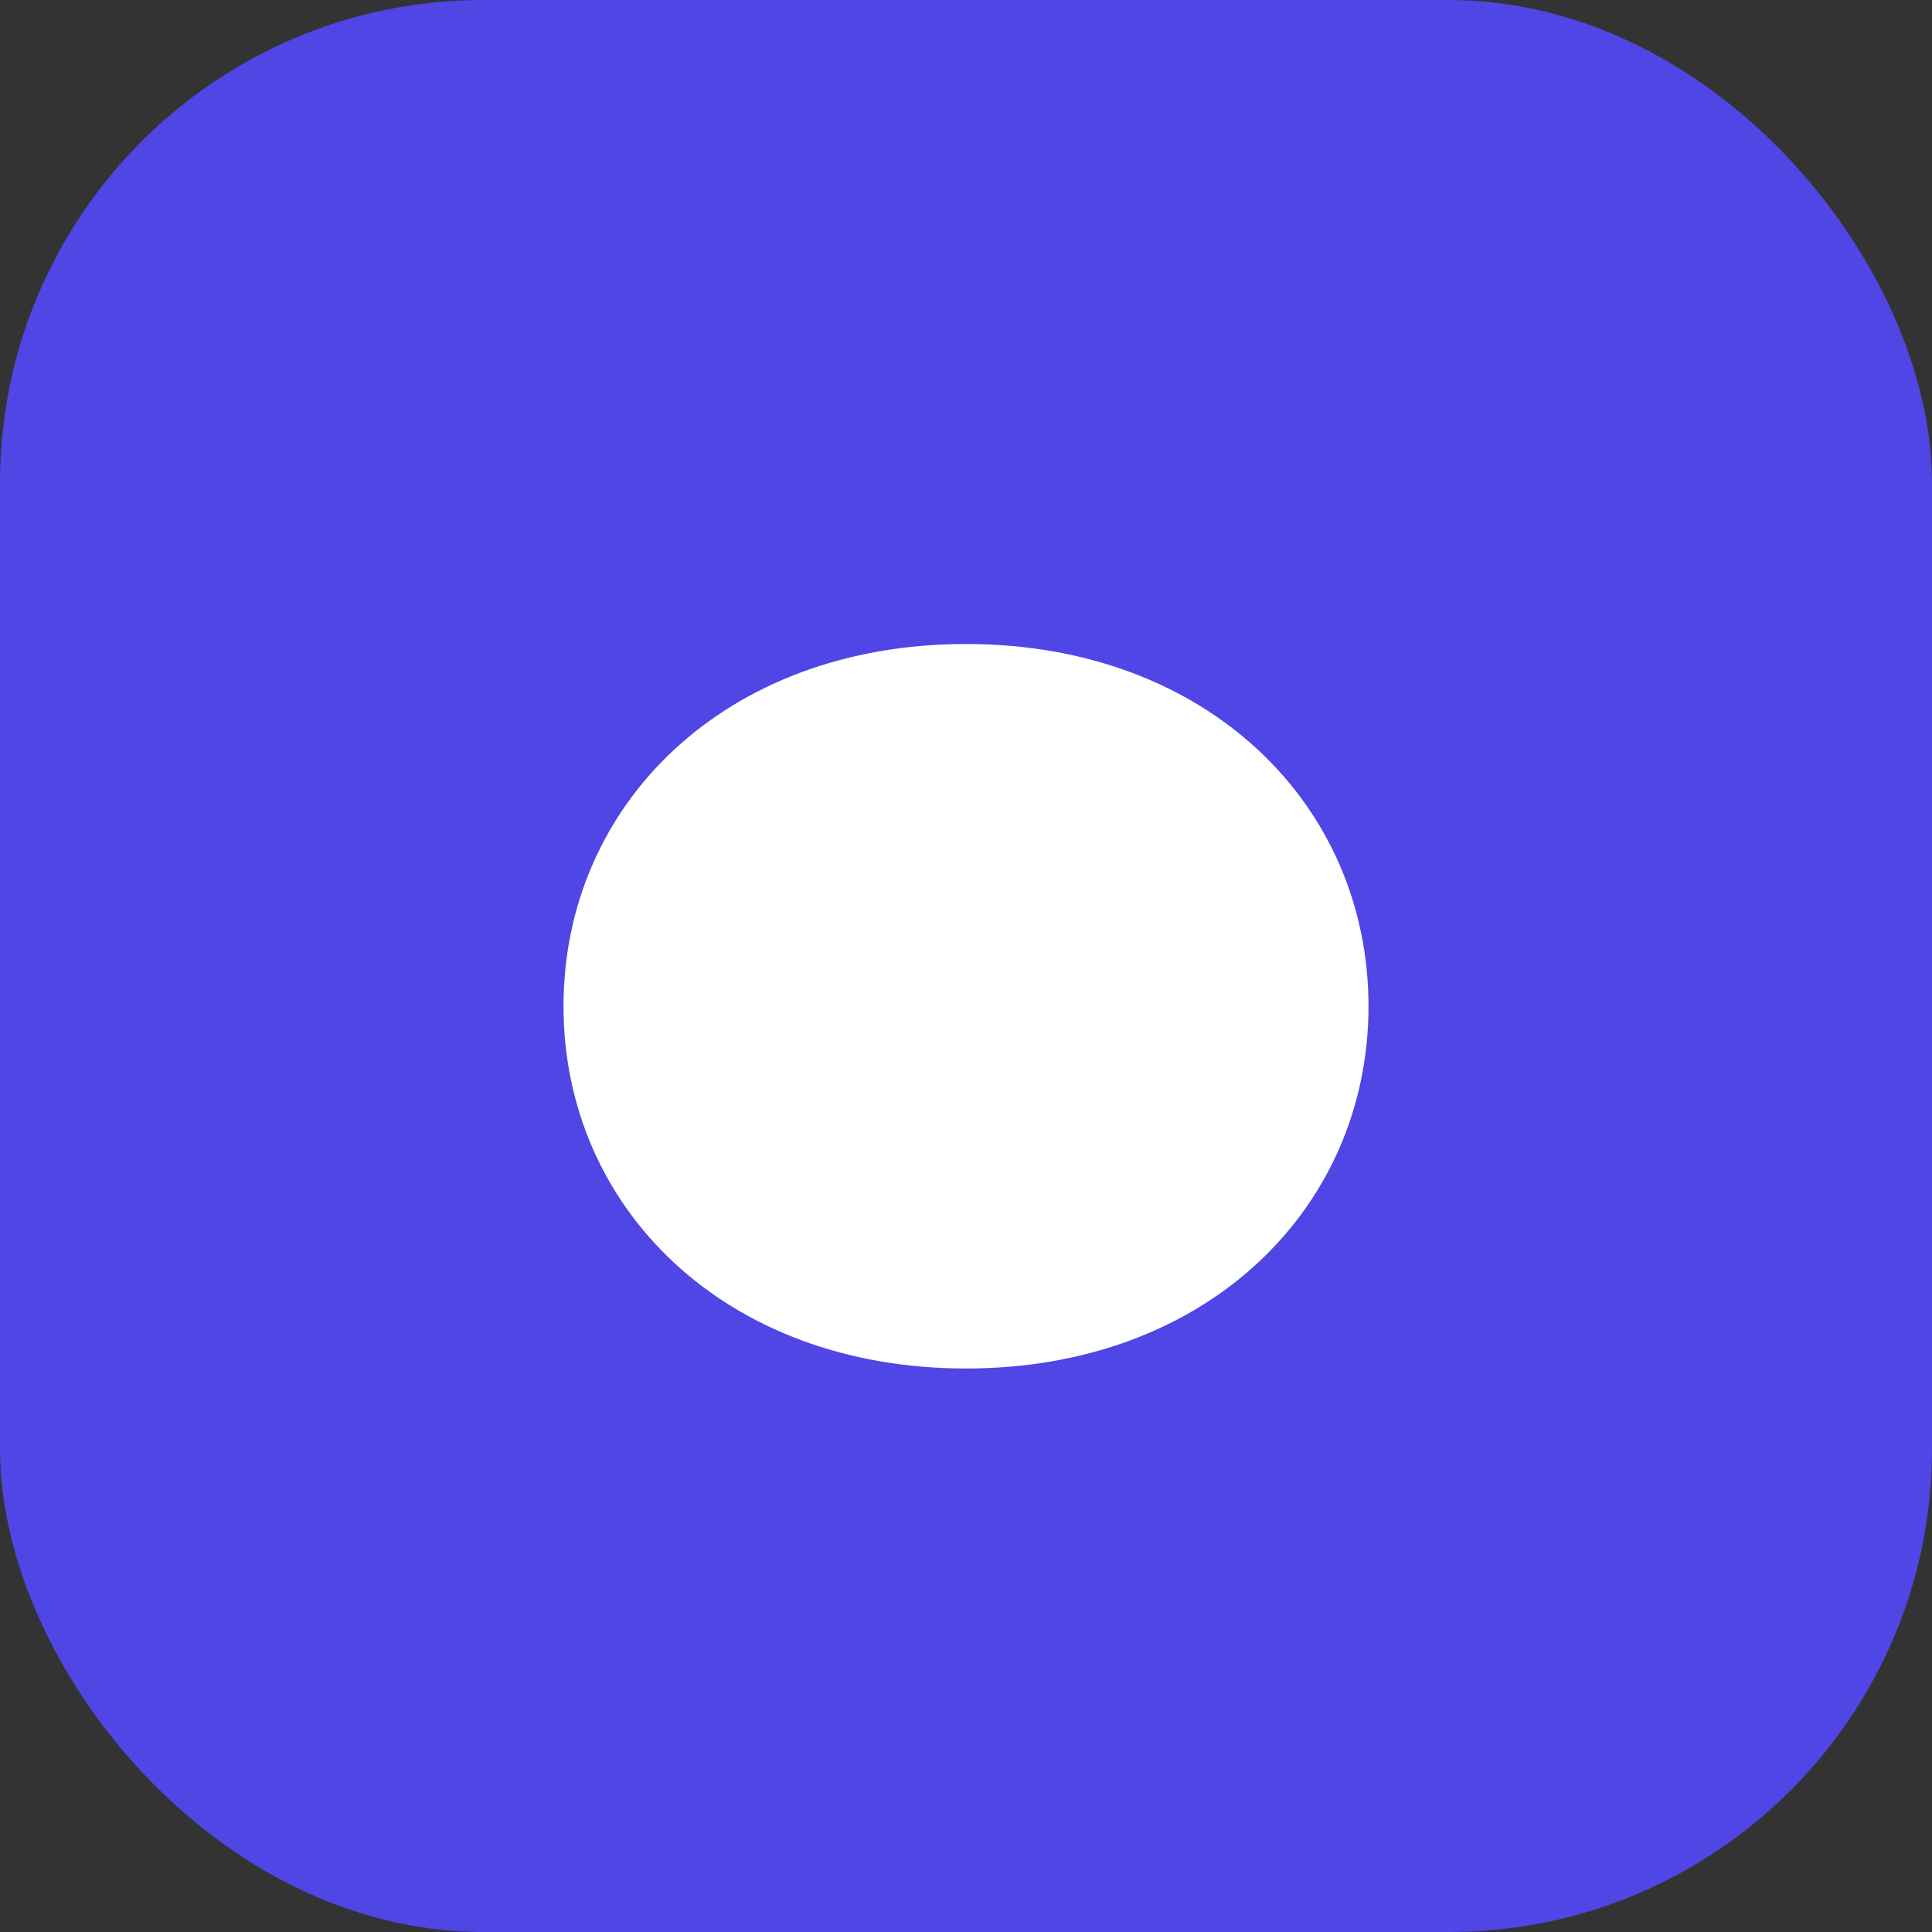
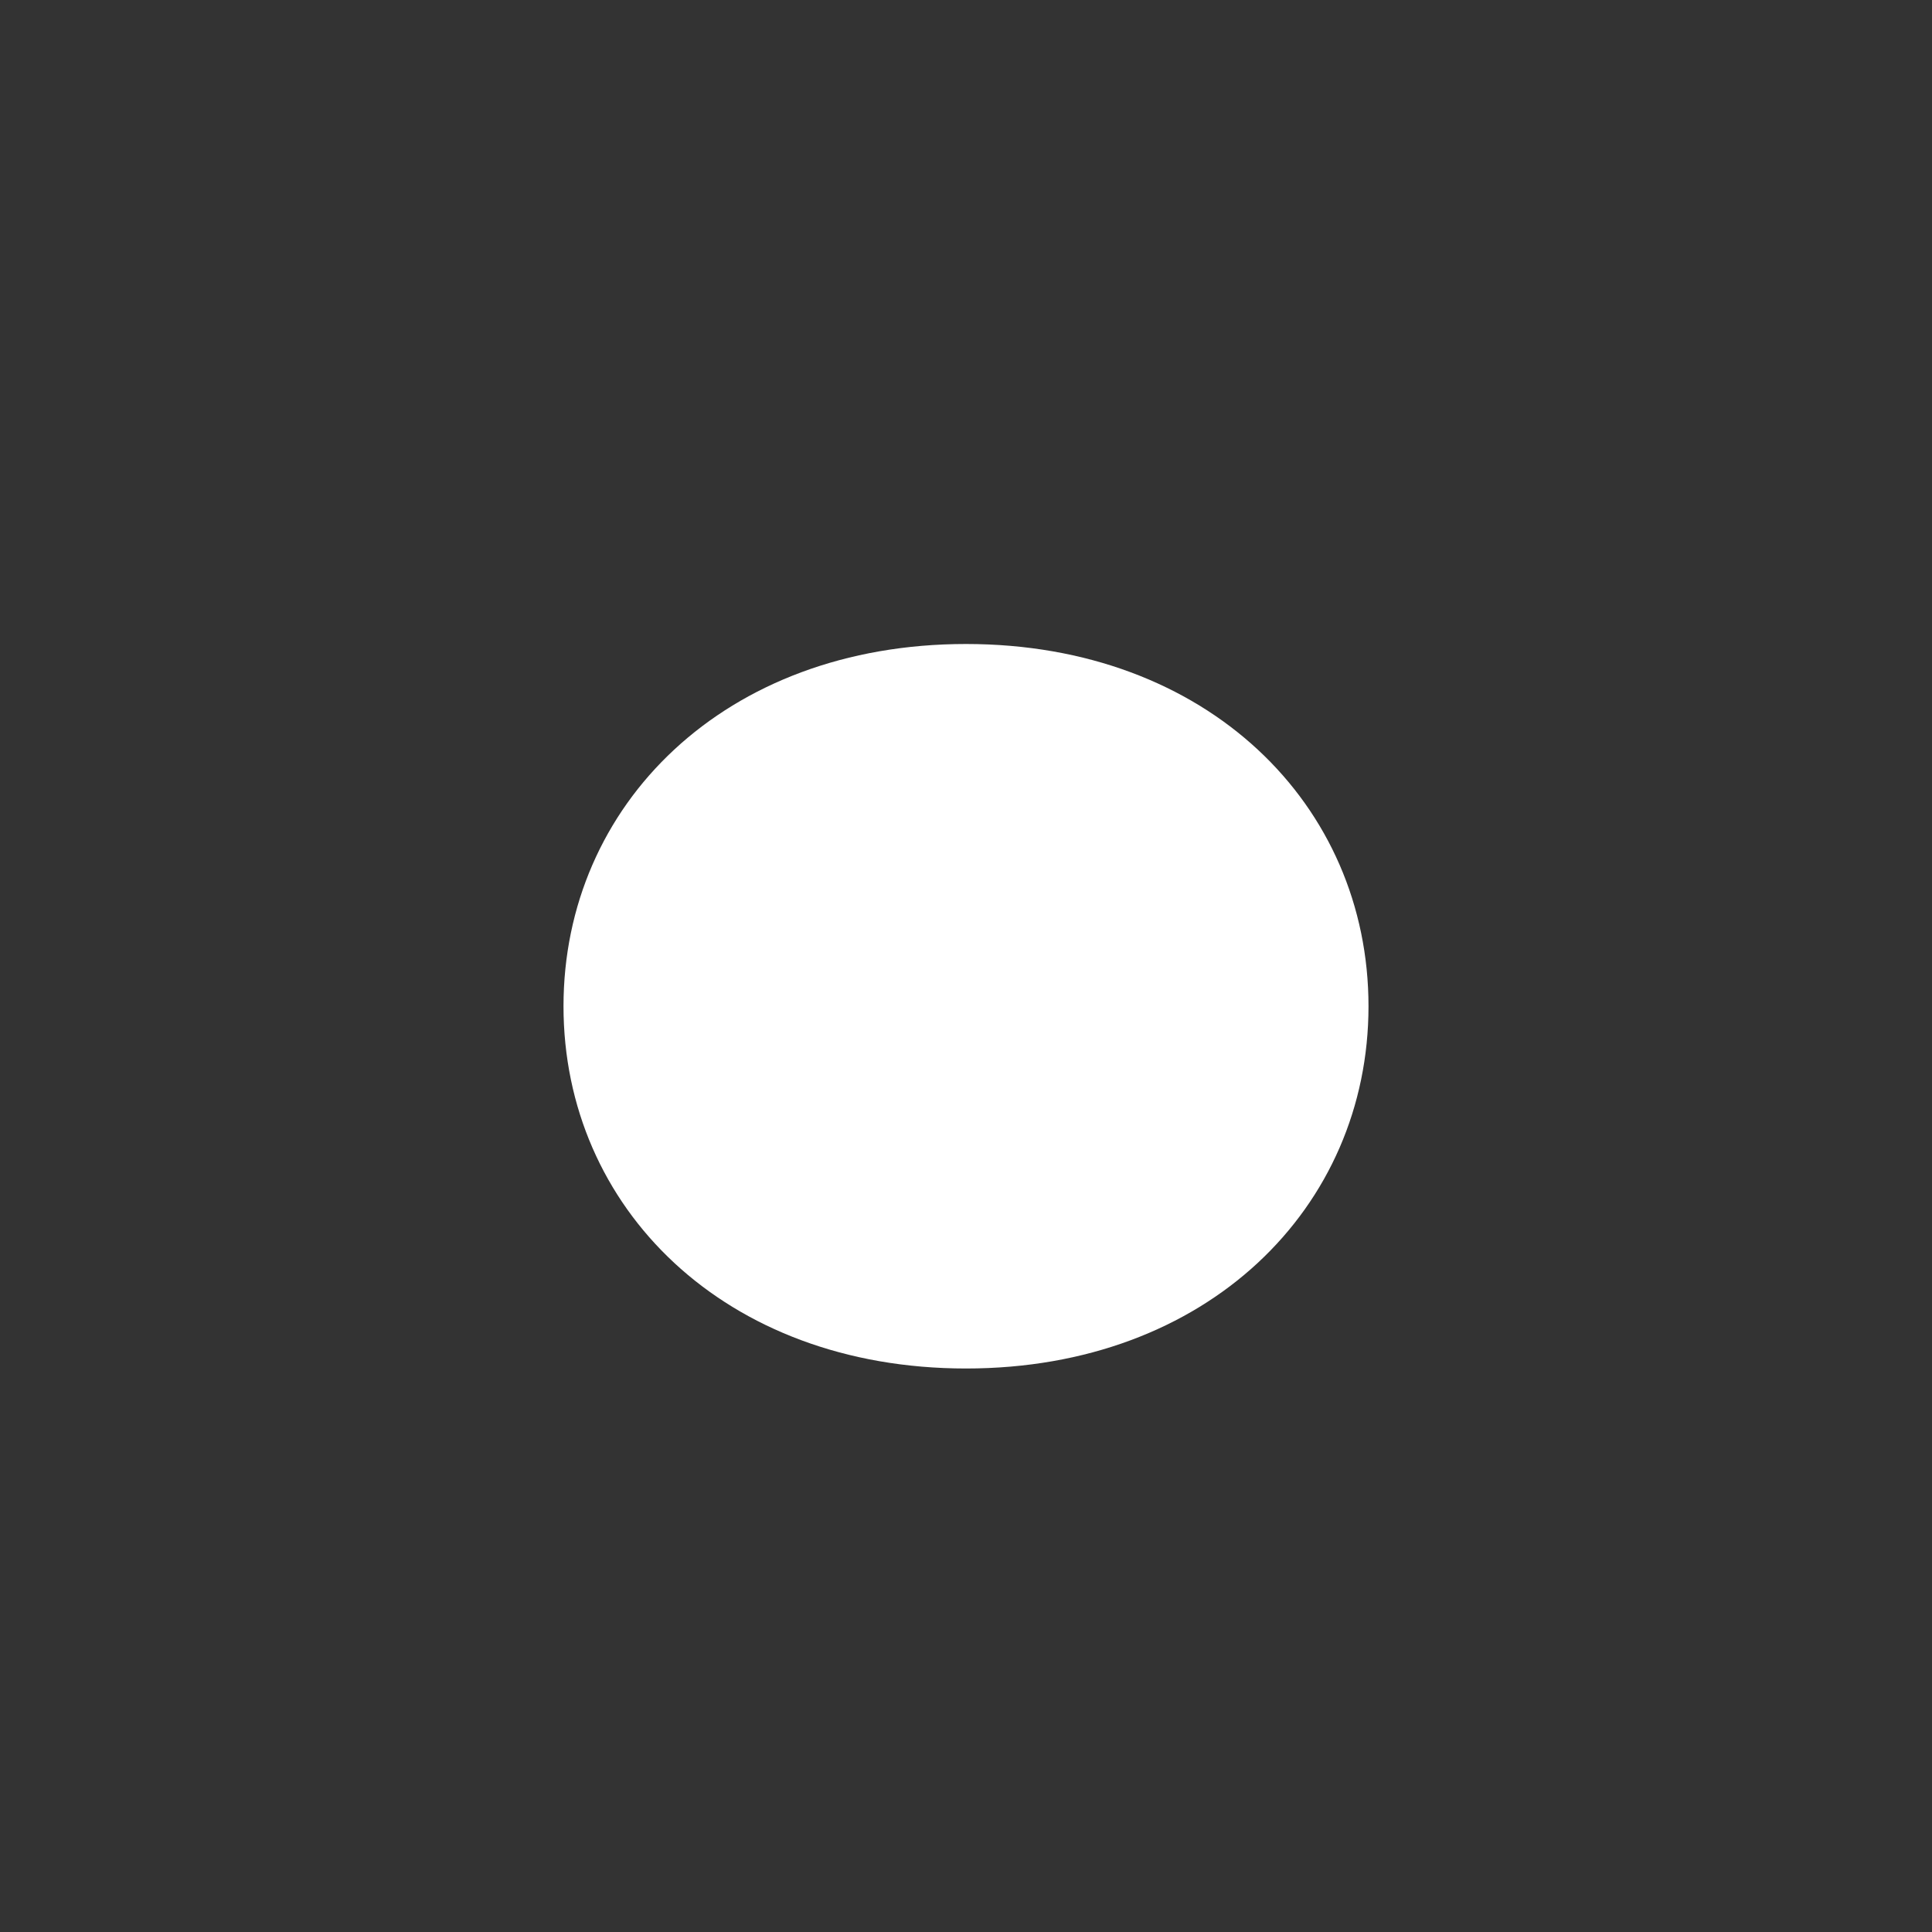
<svg xmlns="http://www.w3.org/2000/svg" viewBox="0 0 24 24">
  <rect x="0" y="0" width="24" height="24" fill="#333333" stroke="none" />
-   <rect width="24" height="24" rx="6" fill="#4f46e5" />
-   <path d="M7 12.5C7 10 9 8 12 8c3 0 5 2 5 4.5S15 17 12 17c-3 0-5-2-5-4.5Z" fill="#fff" />
+   <path d="M7 12.5C7 10 9 8 12 8c3 0 5 2 5 4.5S15 17 12 17c-3 0-5-2-5-4.5" fill="#fff" />
</svg>